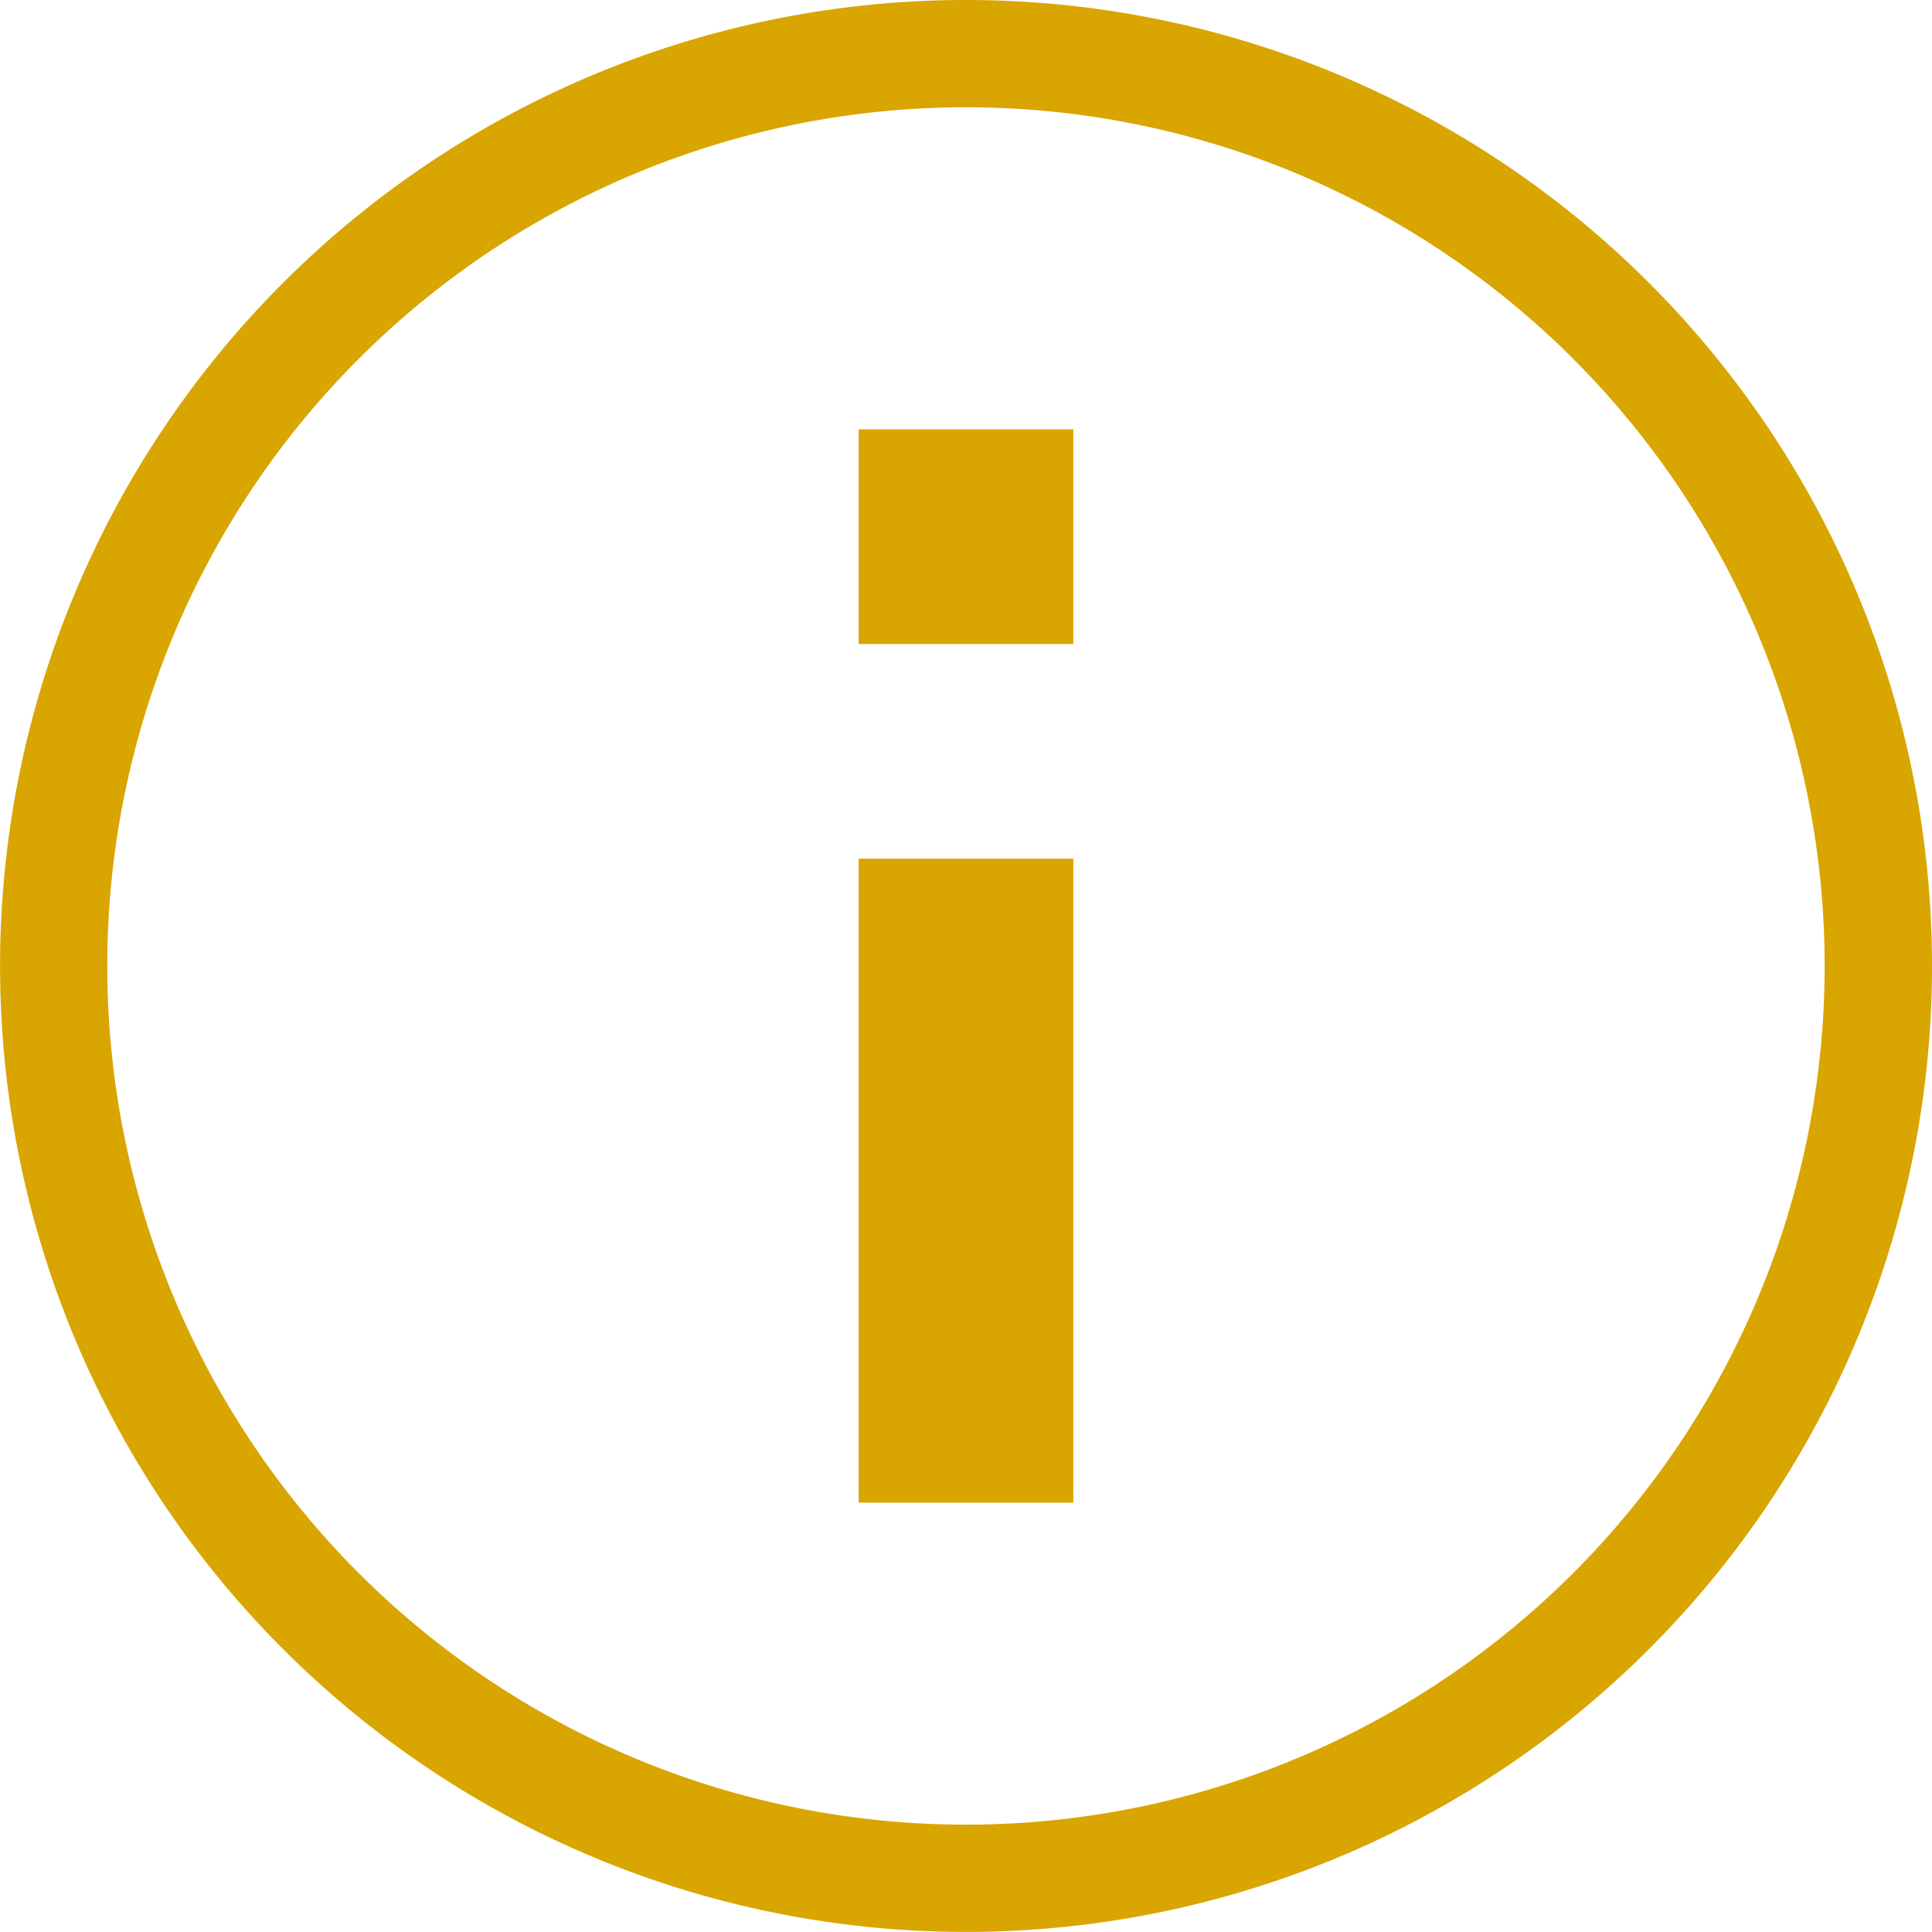
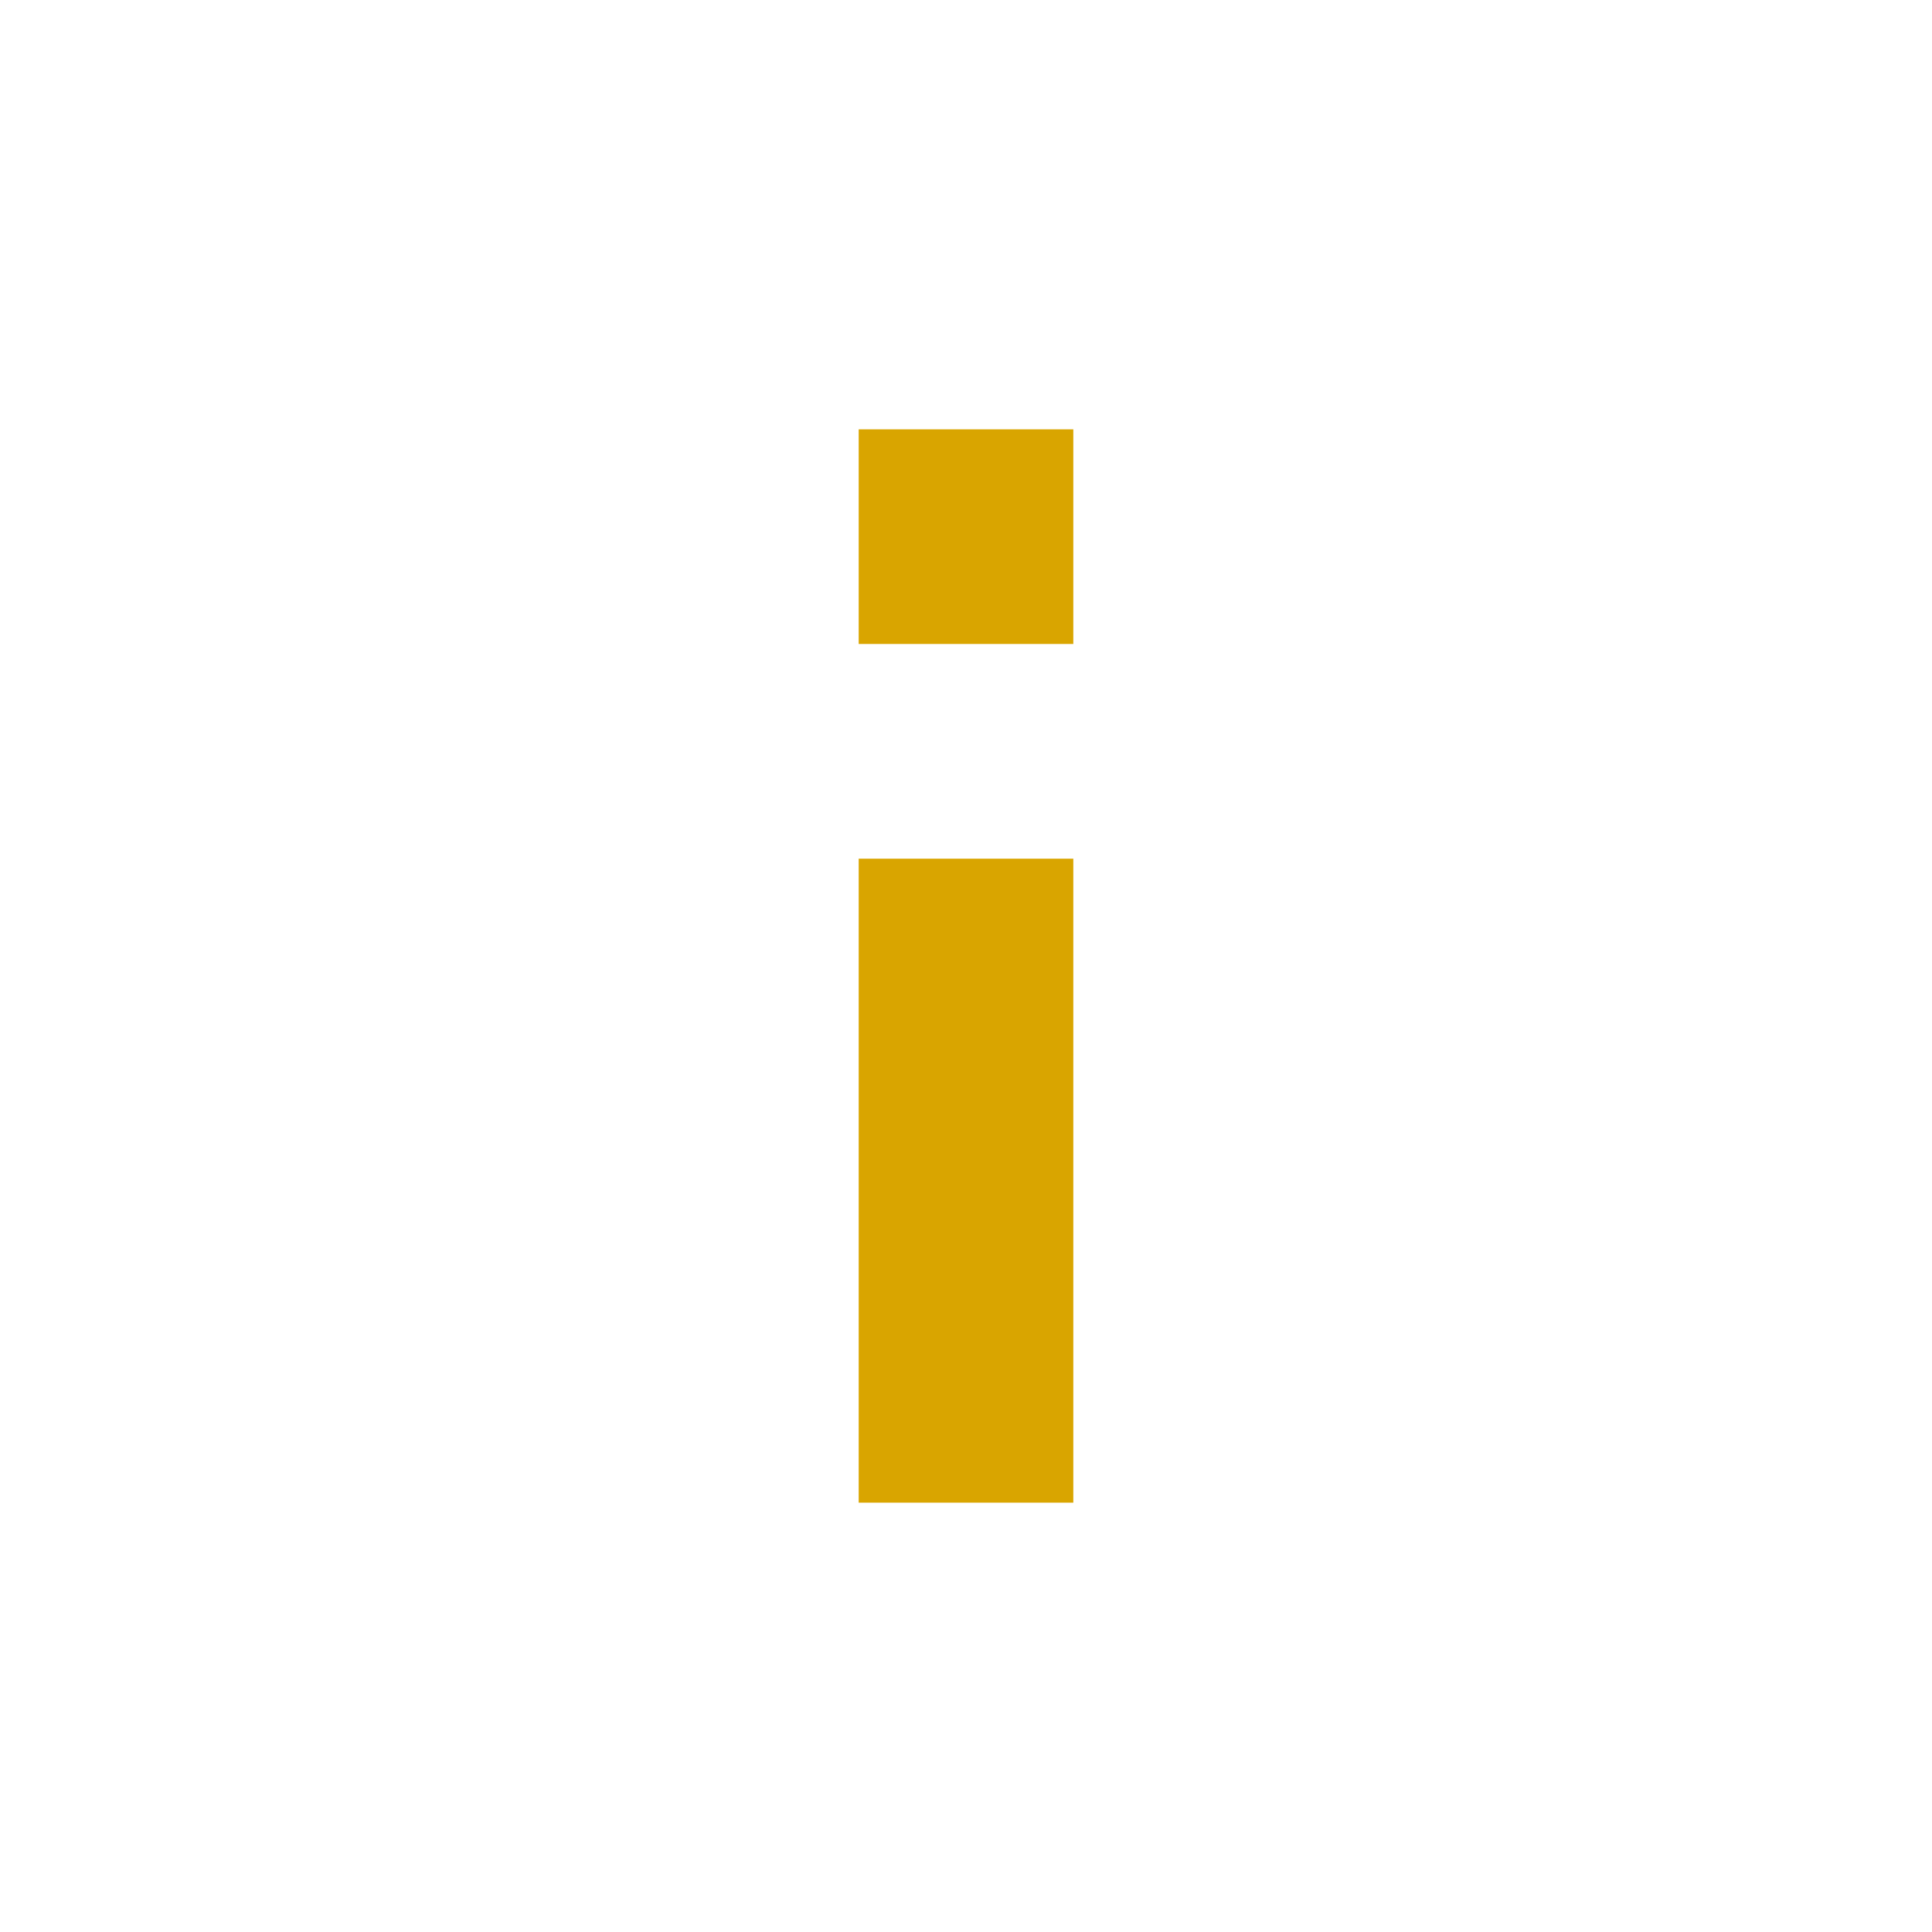
<svg xmlns="http://www.w3.org/2000/svg" id="information.min.ff1c58e70d2e555ed022e24932a79b88" width="26.365" height="26.365" viewBox="0 0 26.365 26.365">
  <path id="Trazado_765" data-name="Trazado 765" d="M11,7h2.929V9.929H11Zm0,5.859h2.929v8.788H11Z" transform="translate(0.718 -1.141)" fill="#d9a500" />
-   <path id="Trazado_766" data-name="Trazado 766" d="M16.182,3A13.182,13.182,0,1,0,29.365,16.182,13.182,13.182,0,0,0,16.182,3Zm0,24.9A11.718,11.718,0,1,1,27.9,16.182,11.718,11.718,0,0,1,16.182,27.9Z" transform="translate(-3 -3)" fill="#d9a500" />
</svg>